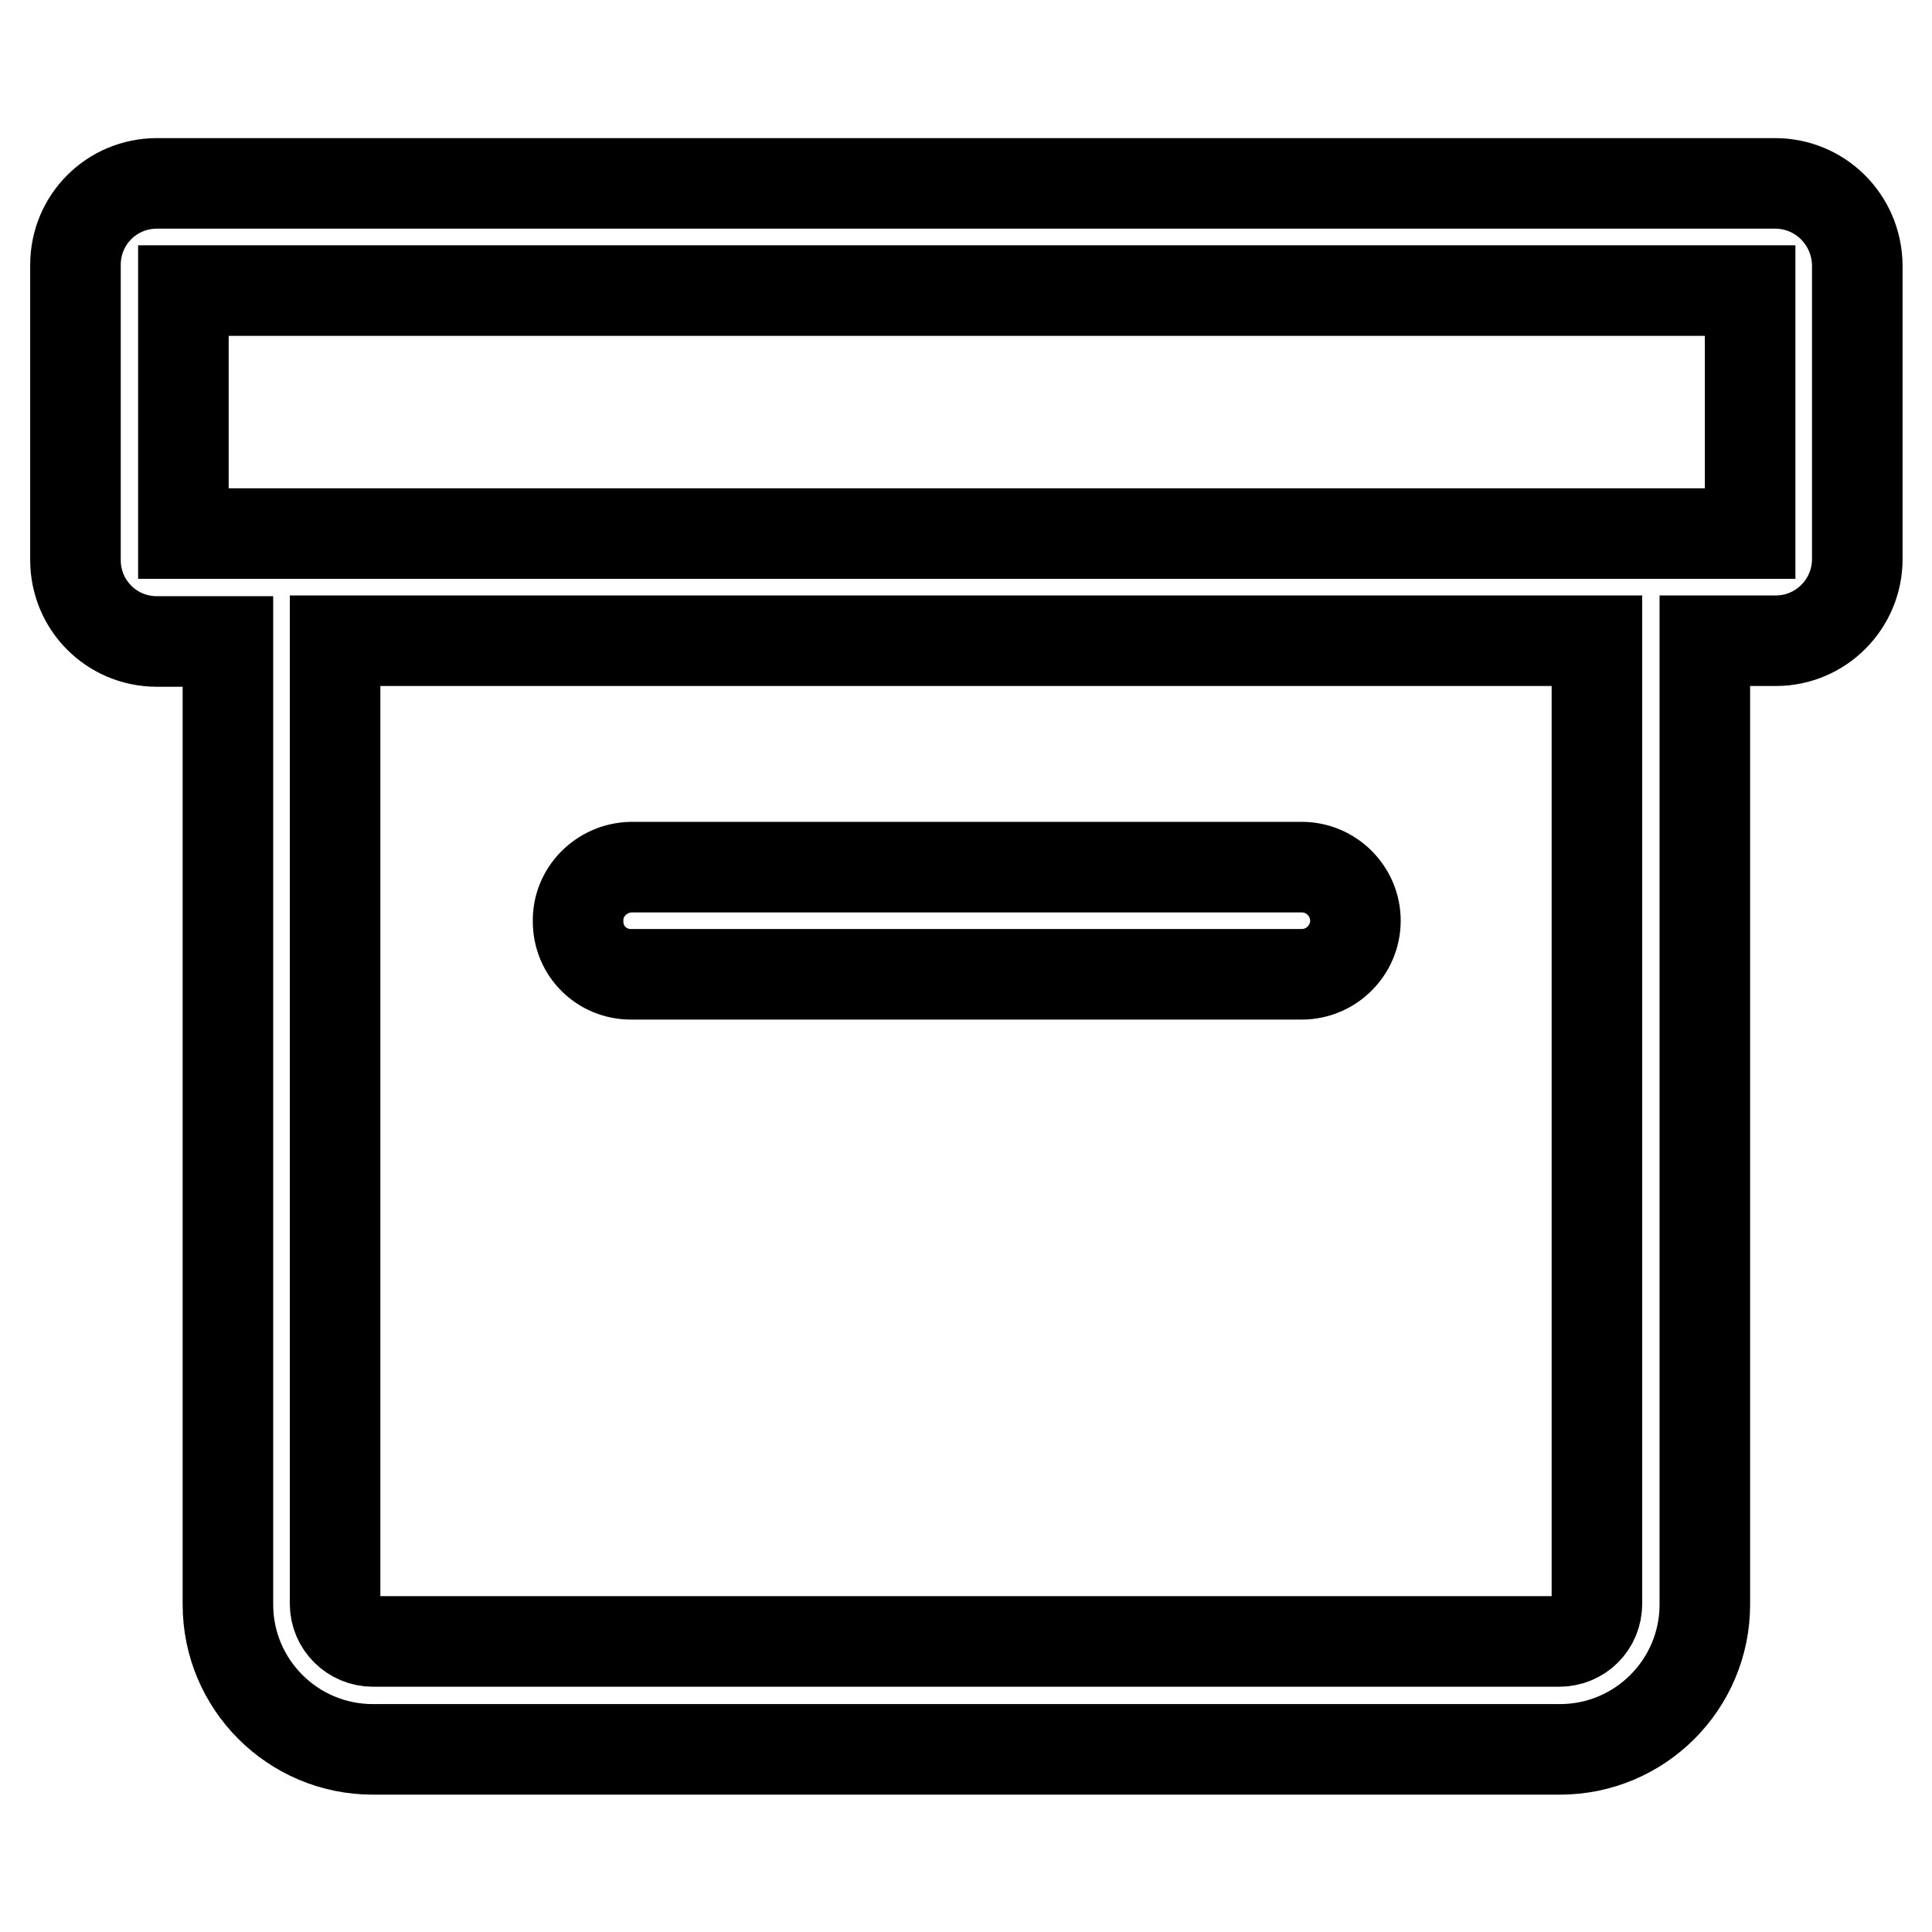
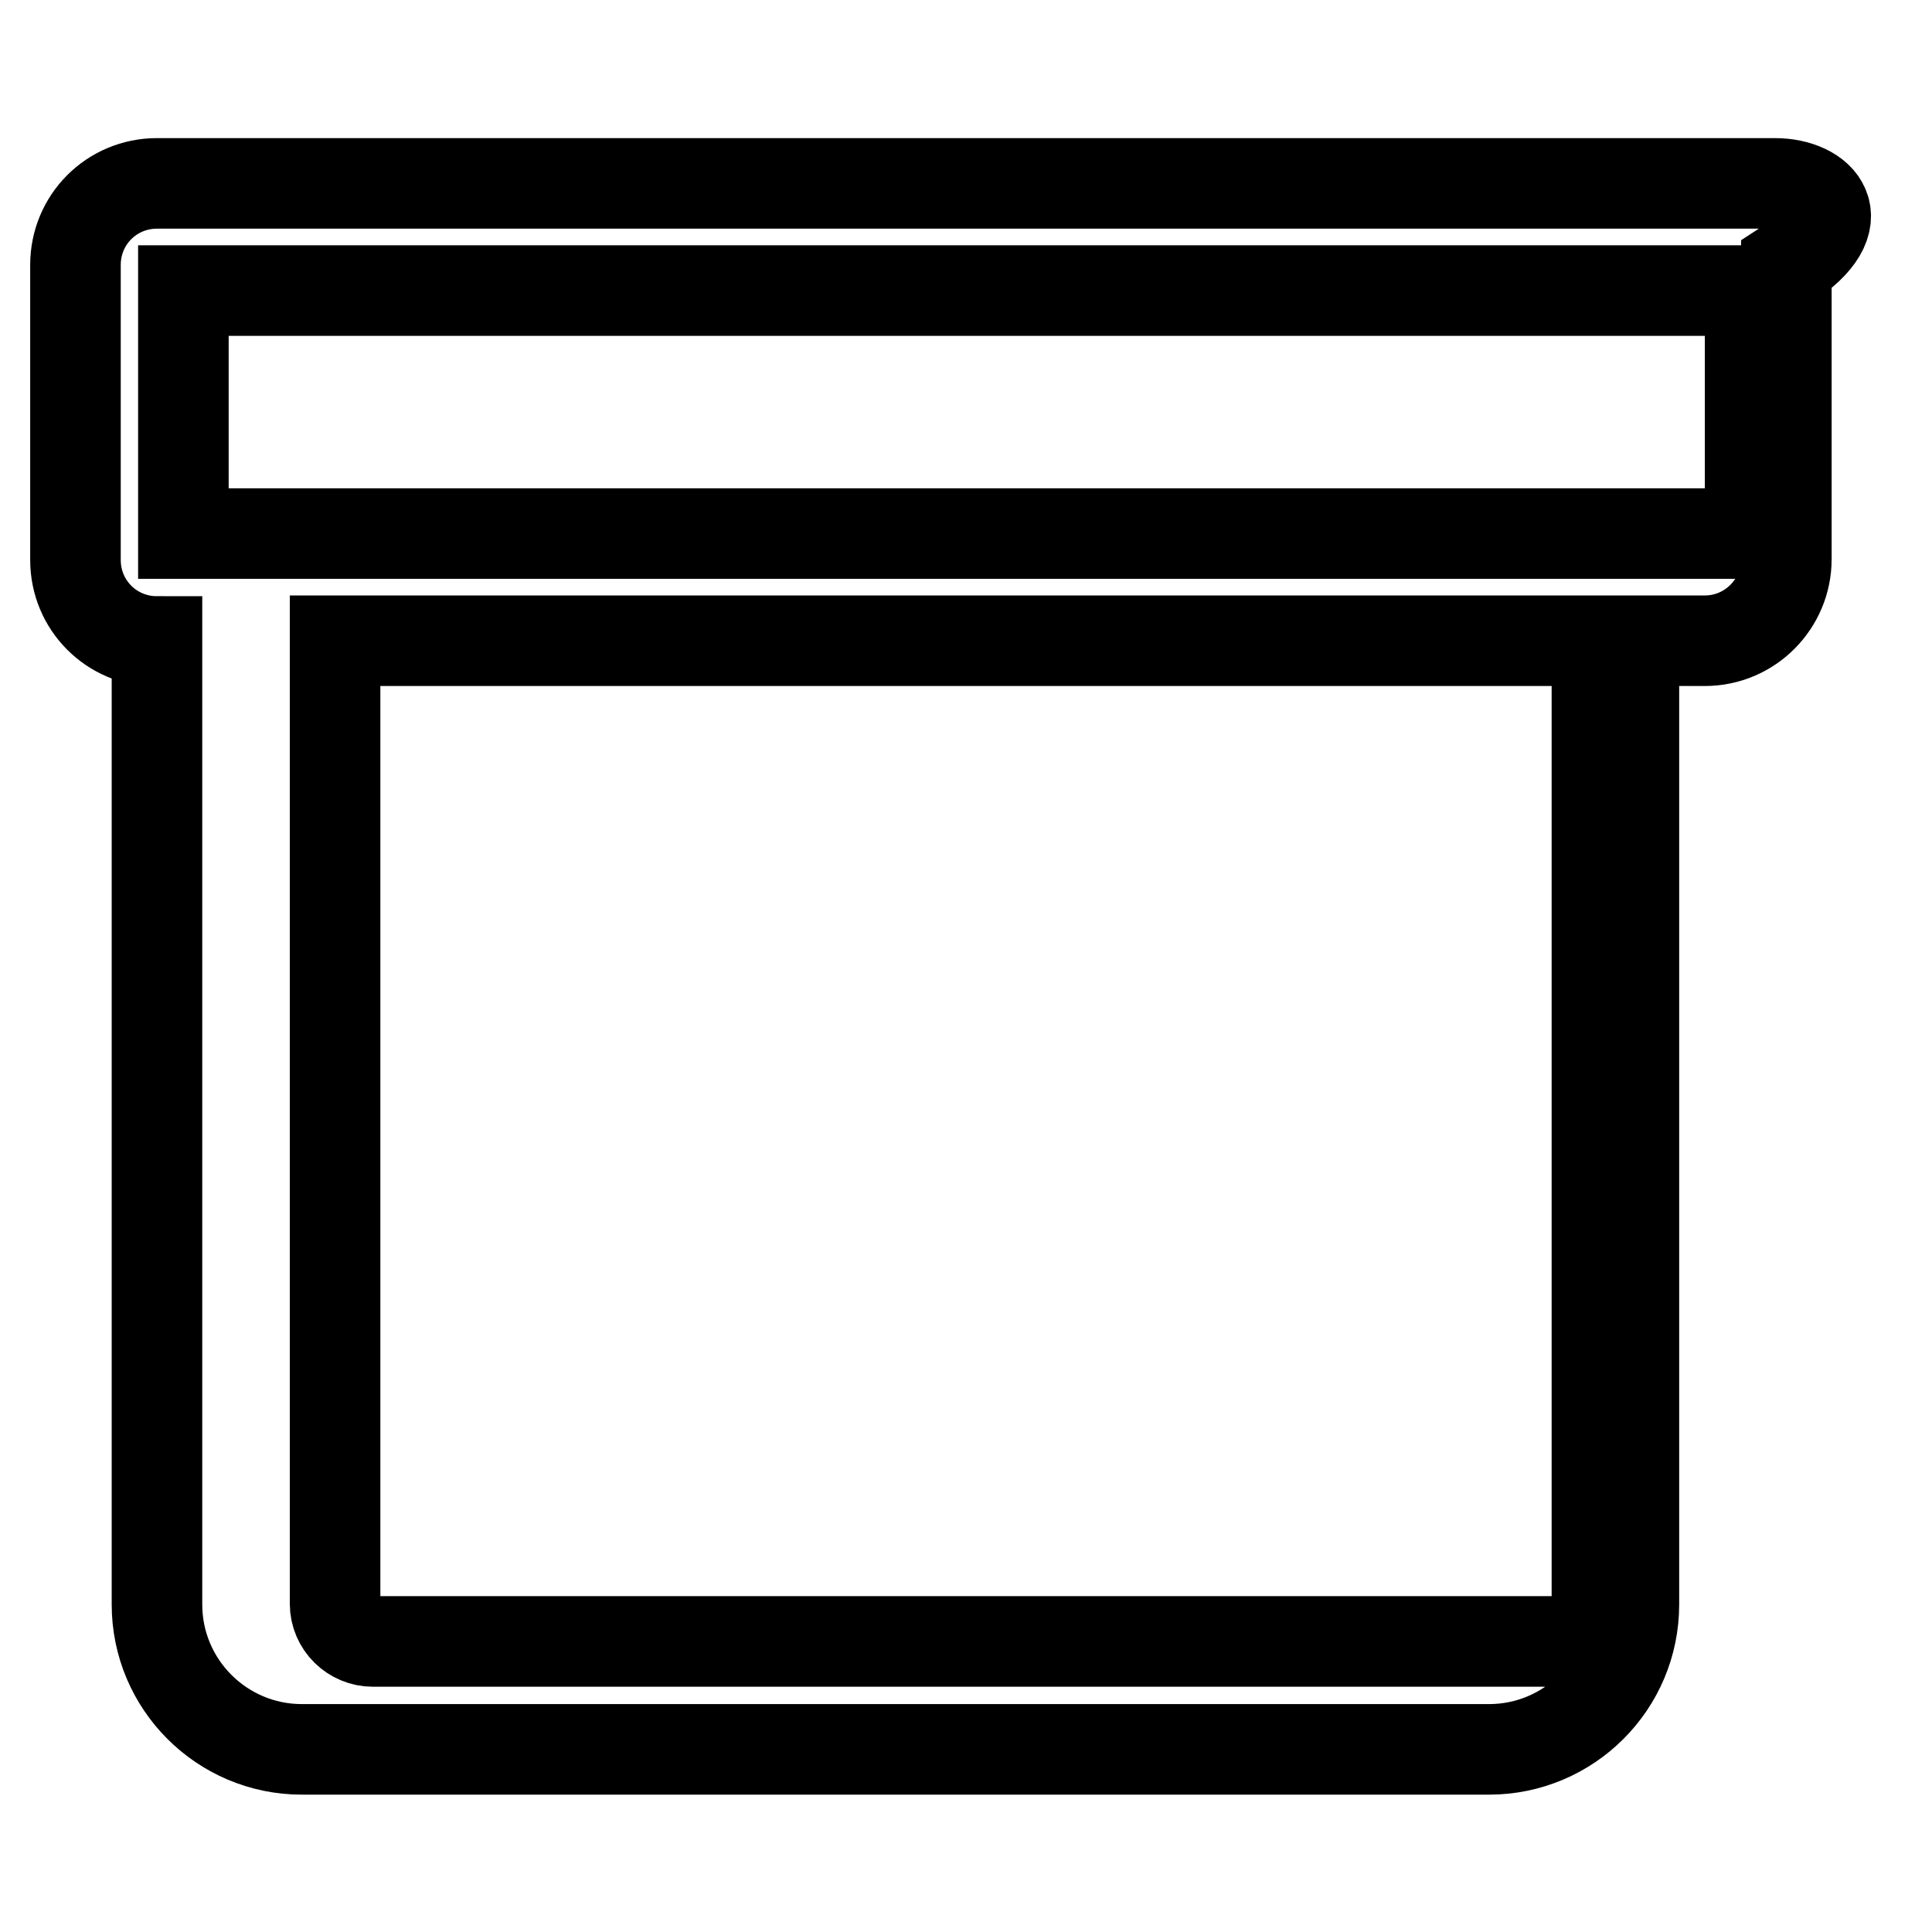
<svg xmlns="http://www.w3.org/2000/svg" version="1.1" x="0px" y="0px" viewBox="0 0 256 256" enable-background="new 0 0 256 256" xml:space="preserve">
  <g>
-     <path stroke-width="12" fill-opacity="0" stroke="#000000" d="M235.2,24.3H20.8c-6,0-10.8,4.8-10.8,10.8v39.1c0,6,4.8,10.8,10.8,10.8h9.4v127.6 c0,10.6,8.6,19.2,19.2,19.2h157.3c10.6,0,19.2-8.6,19.2-19.2V84.9h9.4c6,0,10.8-4.9,10.8-10.8V35.1C246,29.1,241.2,24.3,235.2,24.3 L235.2,24.3z M211.6,212.5c0,2.8-2.2,5-5,5H49.4c-2.7,0-5-2.2-5-5V84.9h167.2V212.5z M231.8,70.7h-5.9v0h-14.2v0H44.4v0H30.2v0 h-5.9V38.5h207.6V70.7L231.8,70.7z" />
-     <path stroke-width="12" fill-opacity="0" stroke="#000000" d="M83.6,129.1h88.9c3.9,0,7.1-3.2,7.1-7.1s-3.2-7.1-7.1-7.1H83.6c-3.9,0.1-7.1,3.3-7,7.2 C76.6,126,79.7,129.1,83.6,129.1z" />
+     <path stroke-width="12" fill-opacity="0" stroke="#000000" d="M235.2,24.3H20.8c-6,0-10.8,4.8-10.8,10.8v39.1c0,6,4.8,10.8,10.8,10.8v127.6 c0,10.6,8.6,19.2,19.2,19.2h157.3c10.6,0,19.2-8.6,19.2-19.2V84.9h9.4c6,0,10.8-4.9,10.8-10.8V35.1C246,29.1,241.2,24.3,235.2,24.3 L235.2,24.3z M211.6,212.5c0,2.8-2.2,5-5,5H49.4c-2.7,0-5-2.2-5-5V84.9h167.2V212.5z M231.8,70.7h-5.9v0h-14.2v0H44.4v0H30.2v0 h-5.9V38.5h207.6V70.7L231.8,70.7z" />
  </g>
</svg>